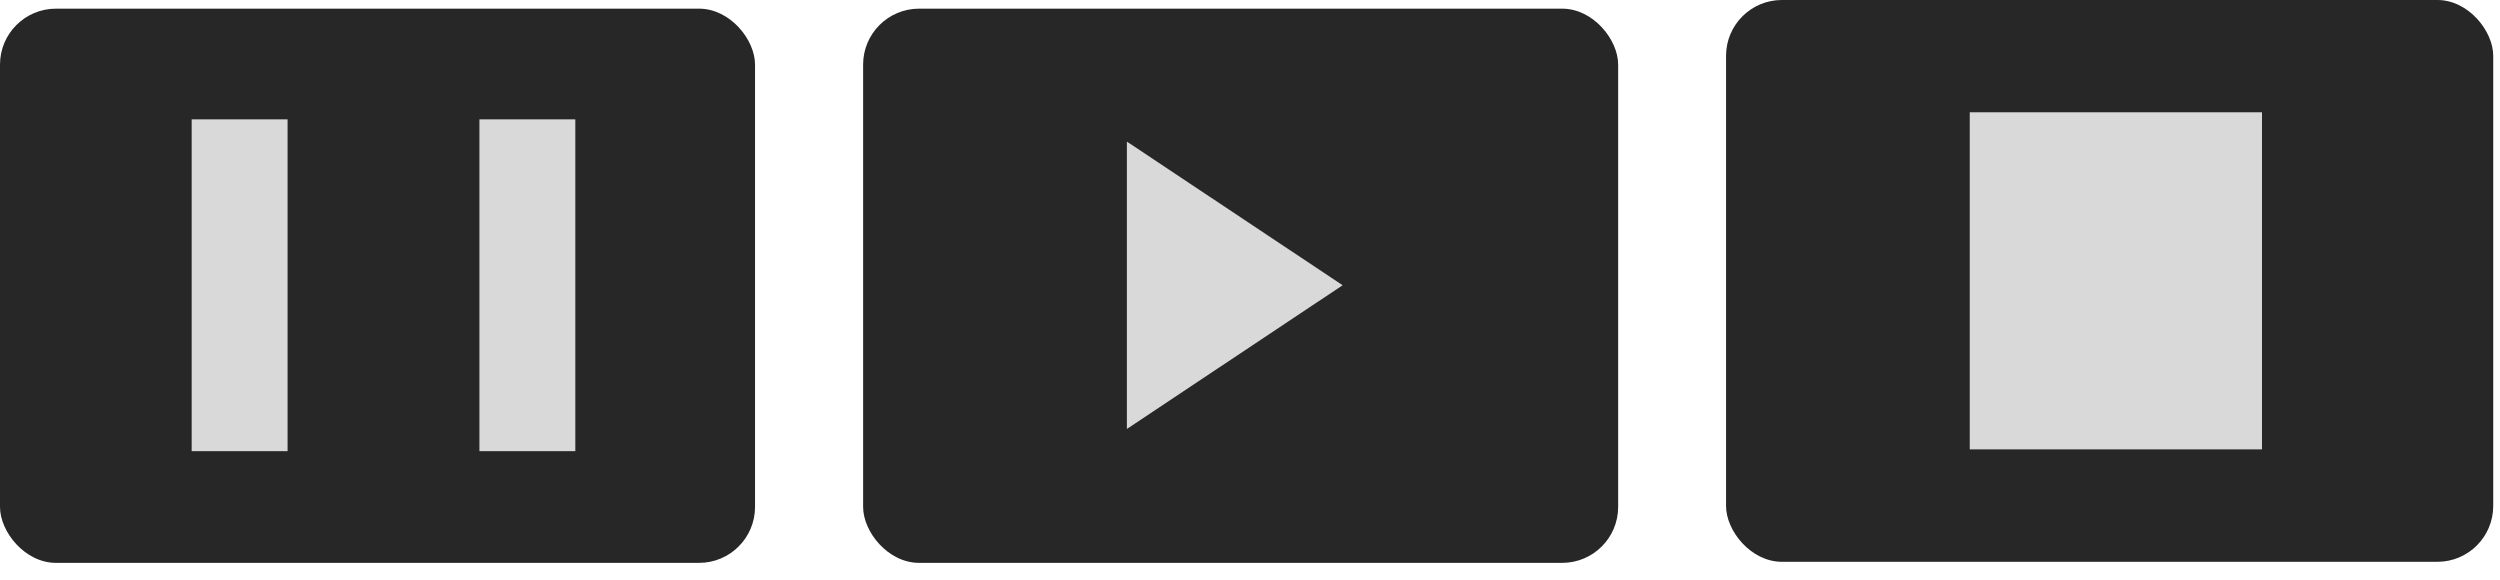
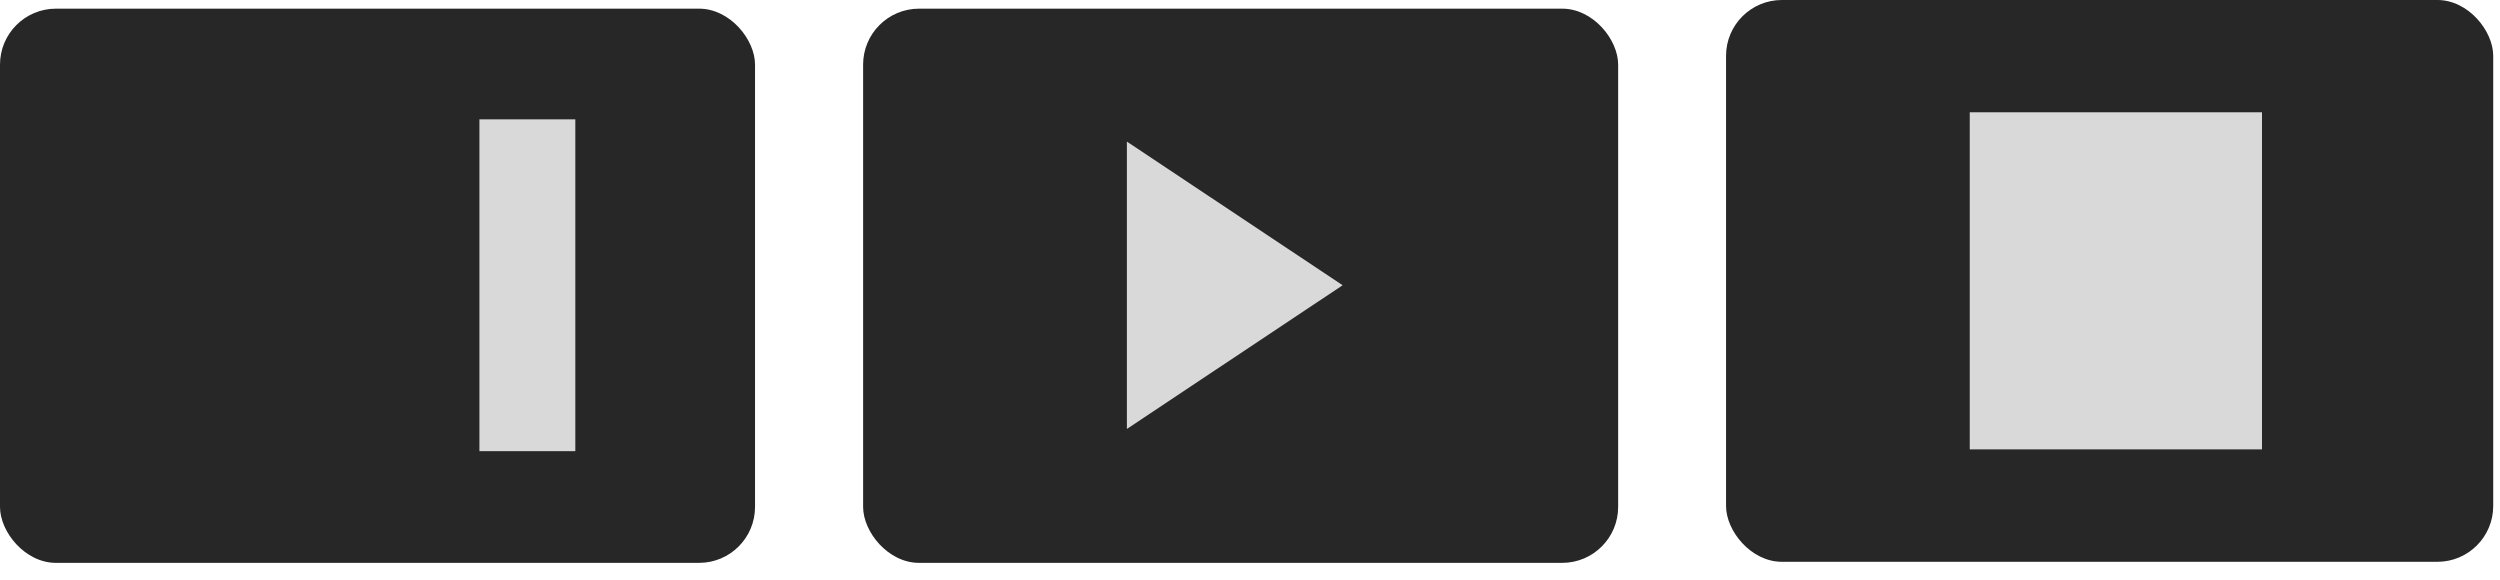
<svg xmlns="http://www.w3.org/2000/svg" fill="none" height="100%" overflow="visible" preserveAspectRatio="none" style="display: block;" viewBox="0 0 69 16" width="100%">
  <g id="Group 142935">
    <rect fill="#272727" height="15.296" id="Rectangle 372" rx="1.544" width="20.839" x="23.822" y="0.239" />
-     <path d="M37.057 7.873L31.102 11.839L31.102 3.908L37.057 7.873Z" fill="#D9D9D9" id="Polygon 57" />
+     <path d="M37.057 7.873L31.102 11.839L31.102 3.908L37.057 7.873" fill="#D9D9D9" id="Polygon 57" />
    <rect fill="#272727" height="15.296" id="Rectangle 373" rx="1.544" width="20.839" x="-6.88619e-05" y="0.239" />
    <rect fill="#272727" height="15.506" id="Rectangle 160768" rx="1.541" width="21.174" x="47.639" y="-5.84148e-05" />
-     <rect fill="#D9D9D9" height="9.158" id="Rectangle 160766" width="2.647" x="5.29" y="3.294" />
    <rect fill="#D9D9D9" height="9.158" id="Rectangle 160767" width="2.647" x="13.232" y="3.294" />
    <rect fill="#D9D9D9" height="9.304" id="Rectangle 160769" width="8.066" x="54.365" y="3.099" />
  </g>
</svg>